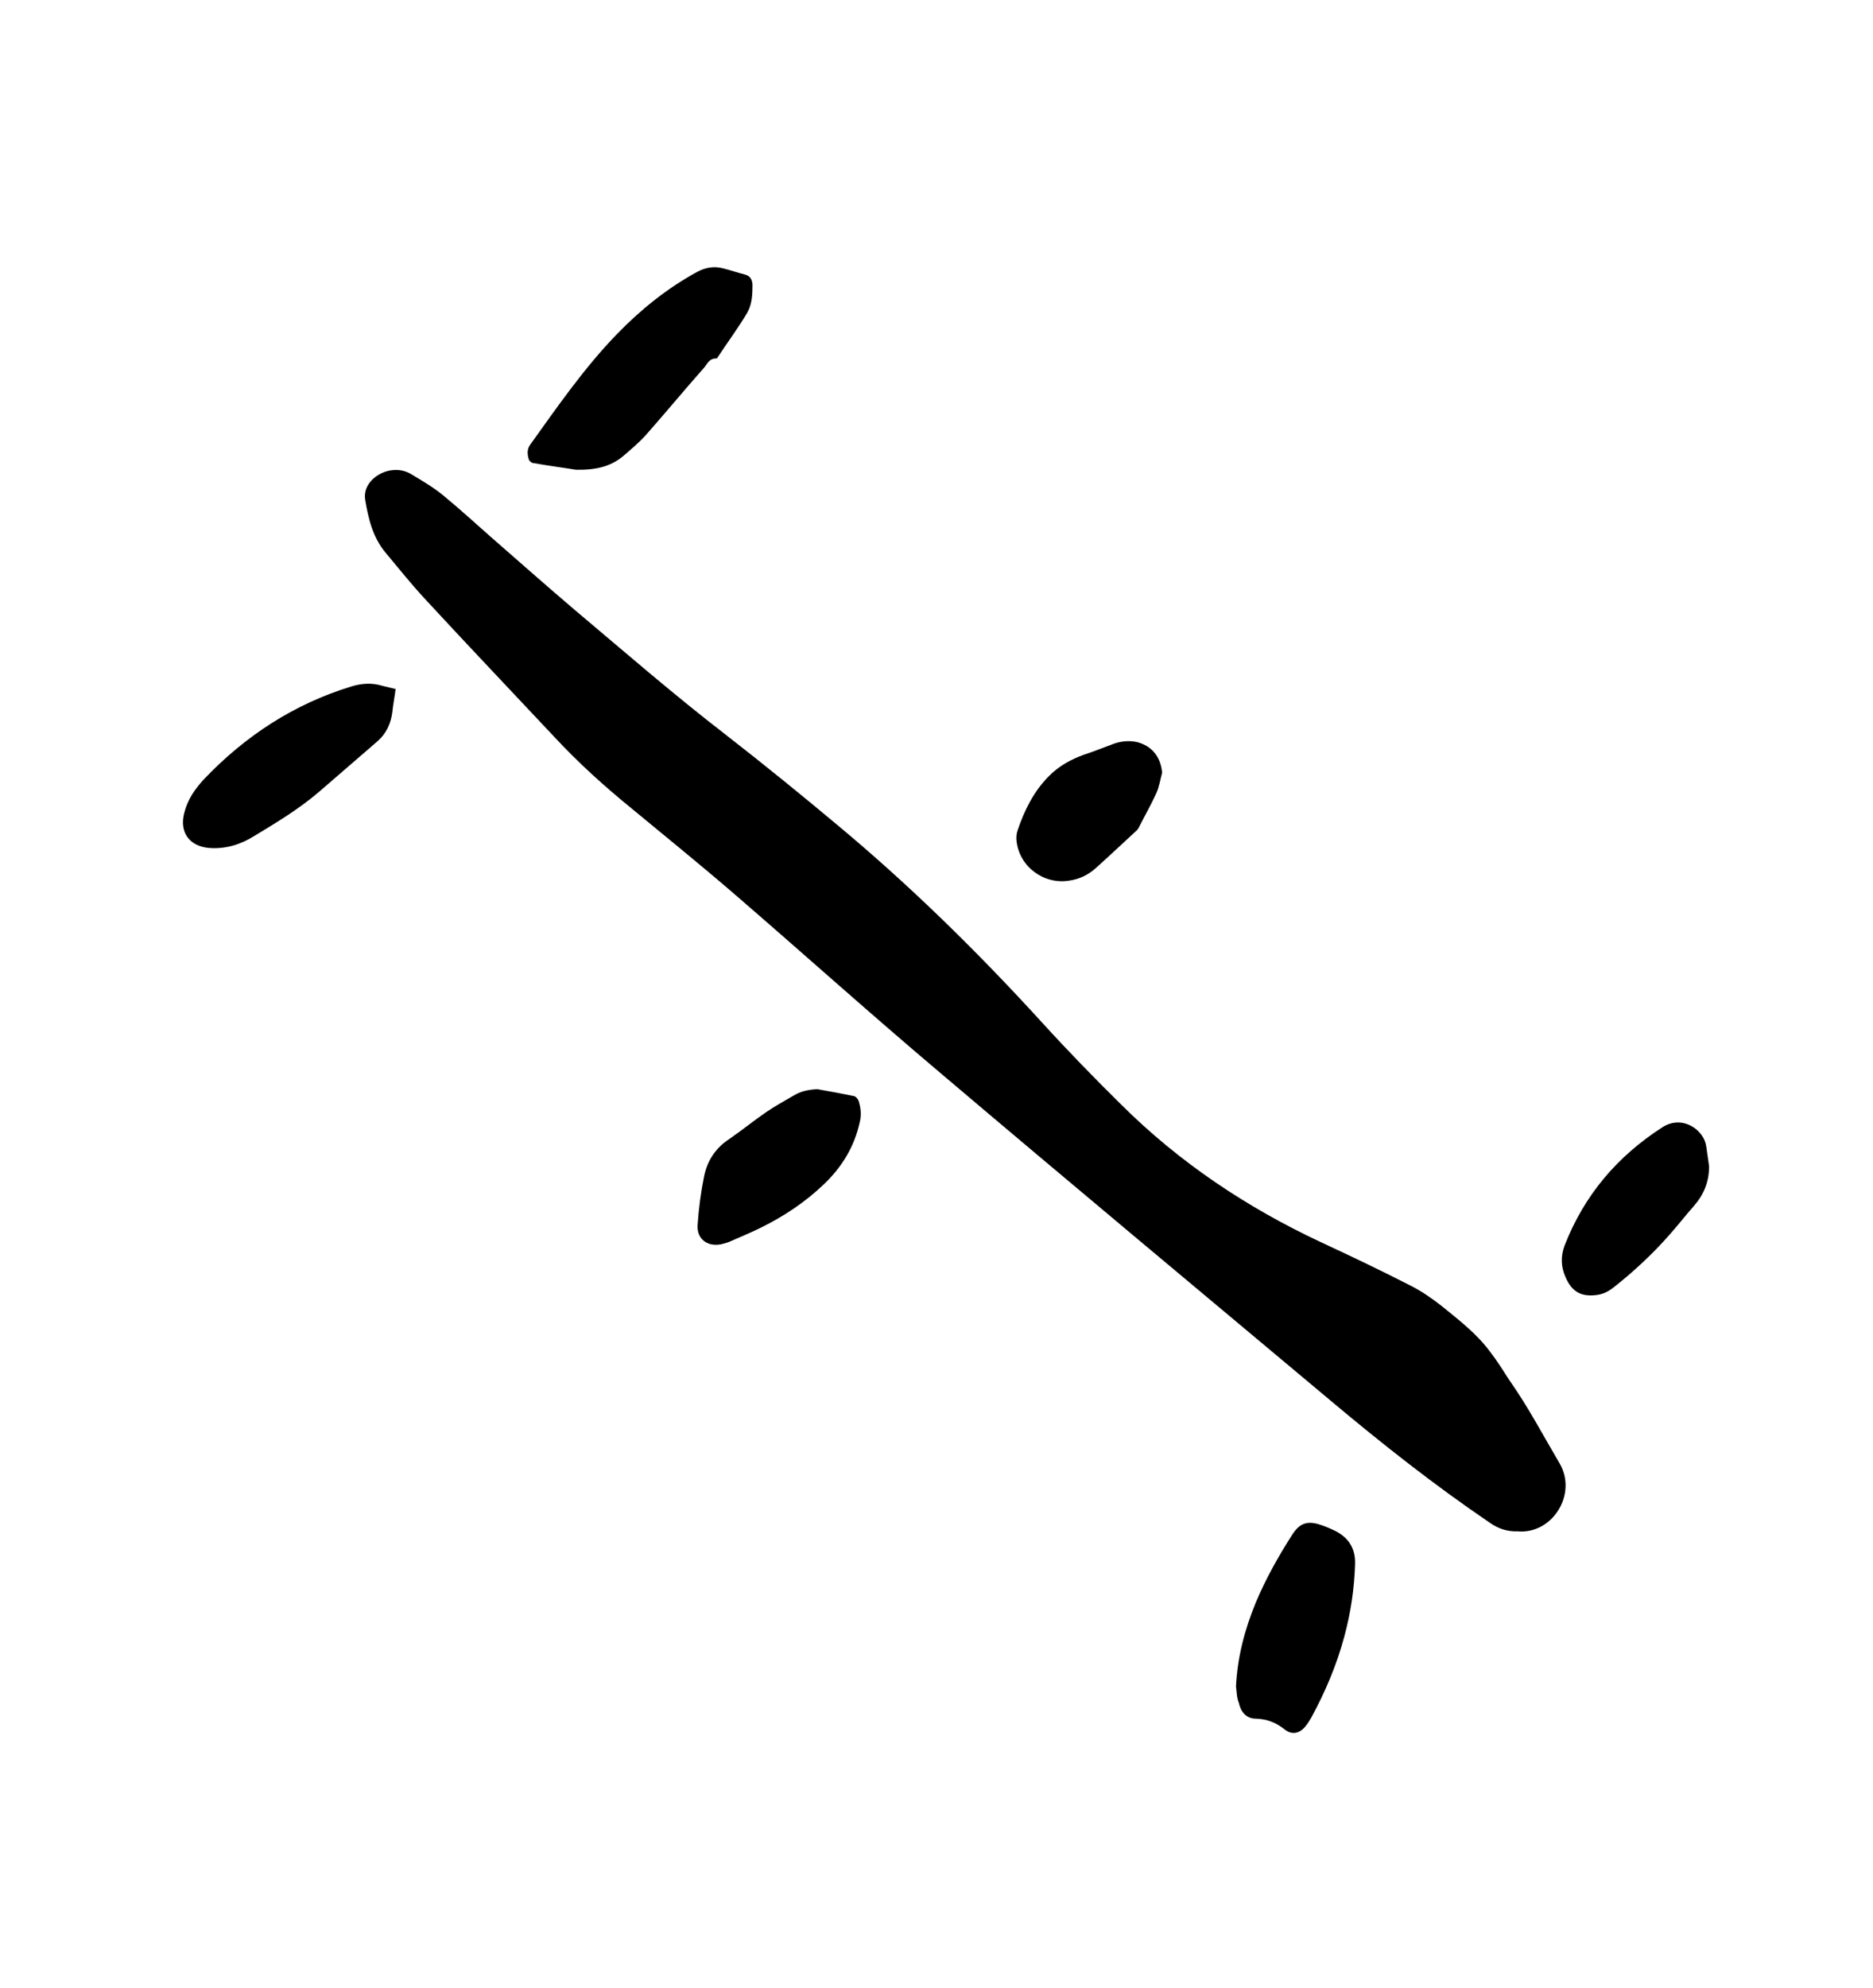
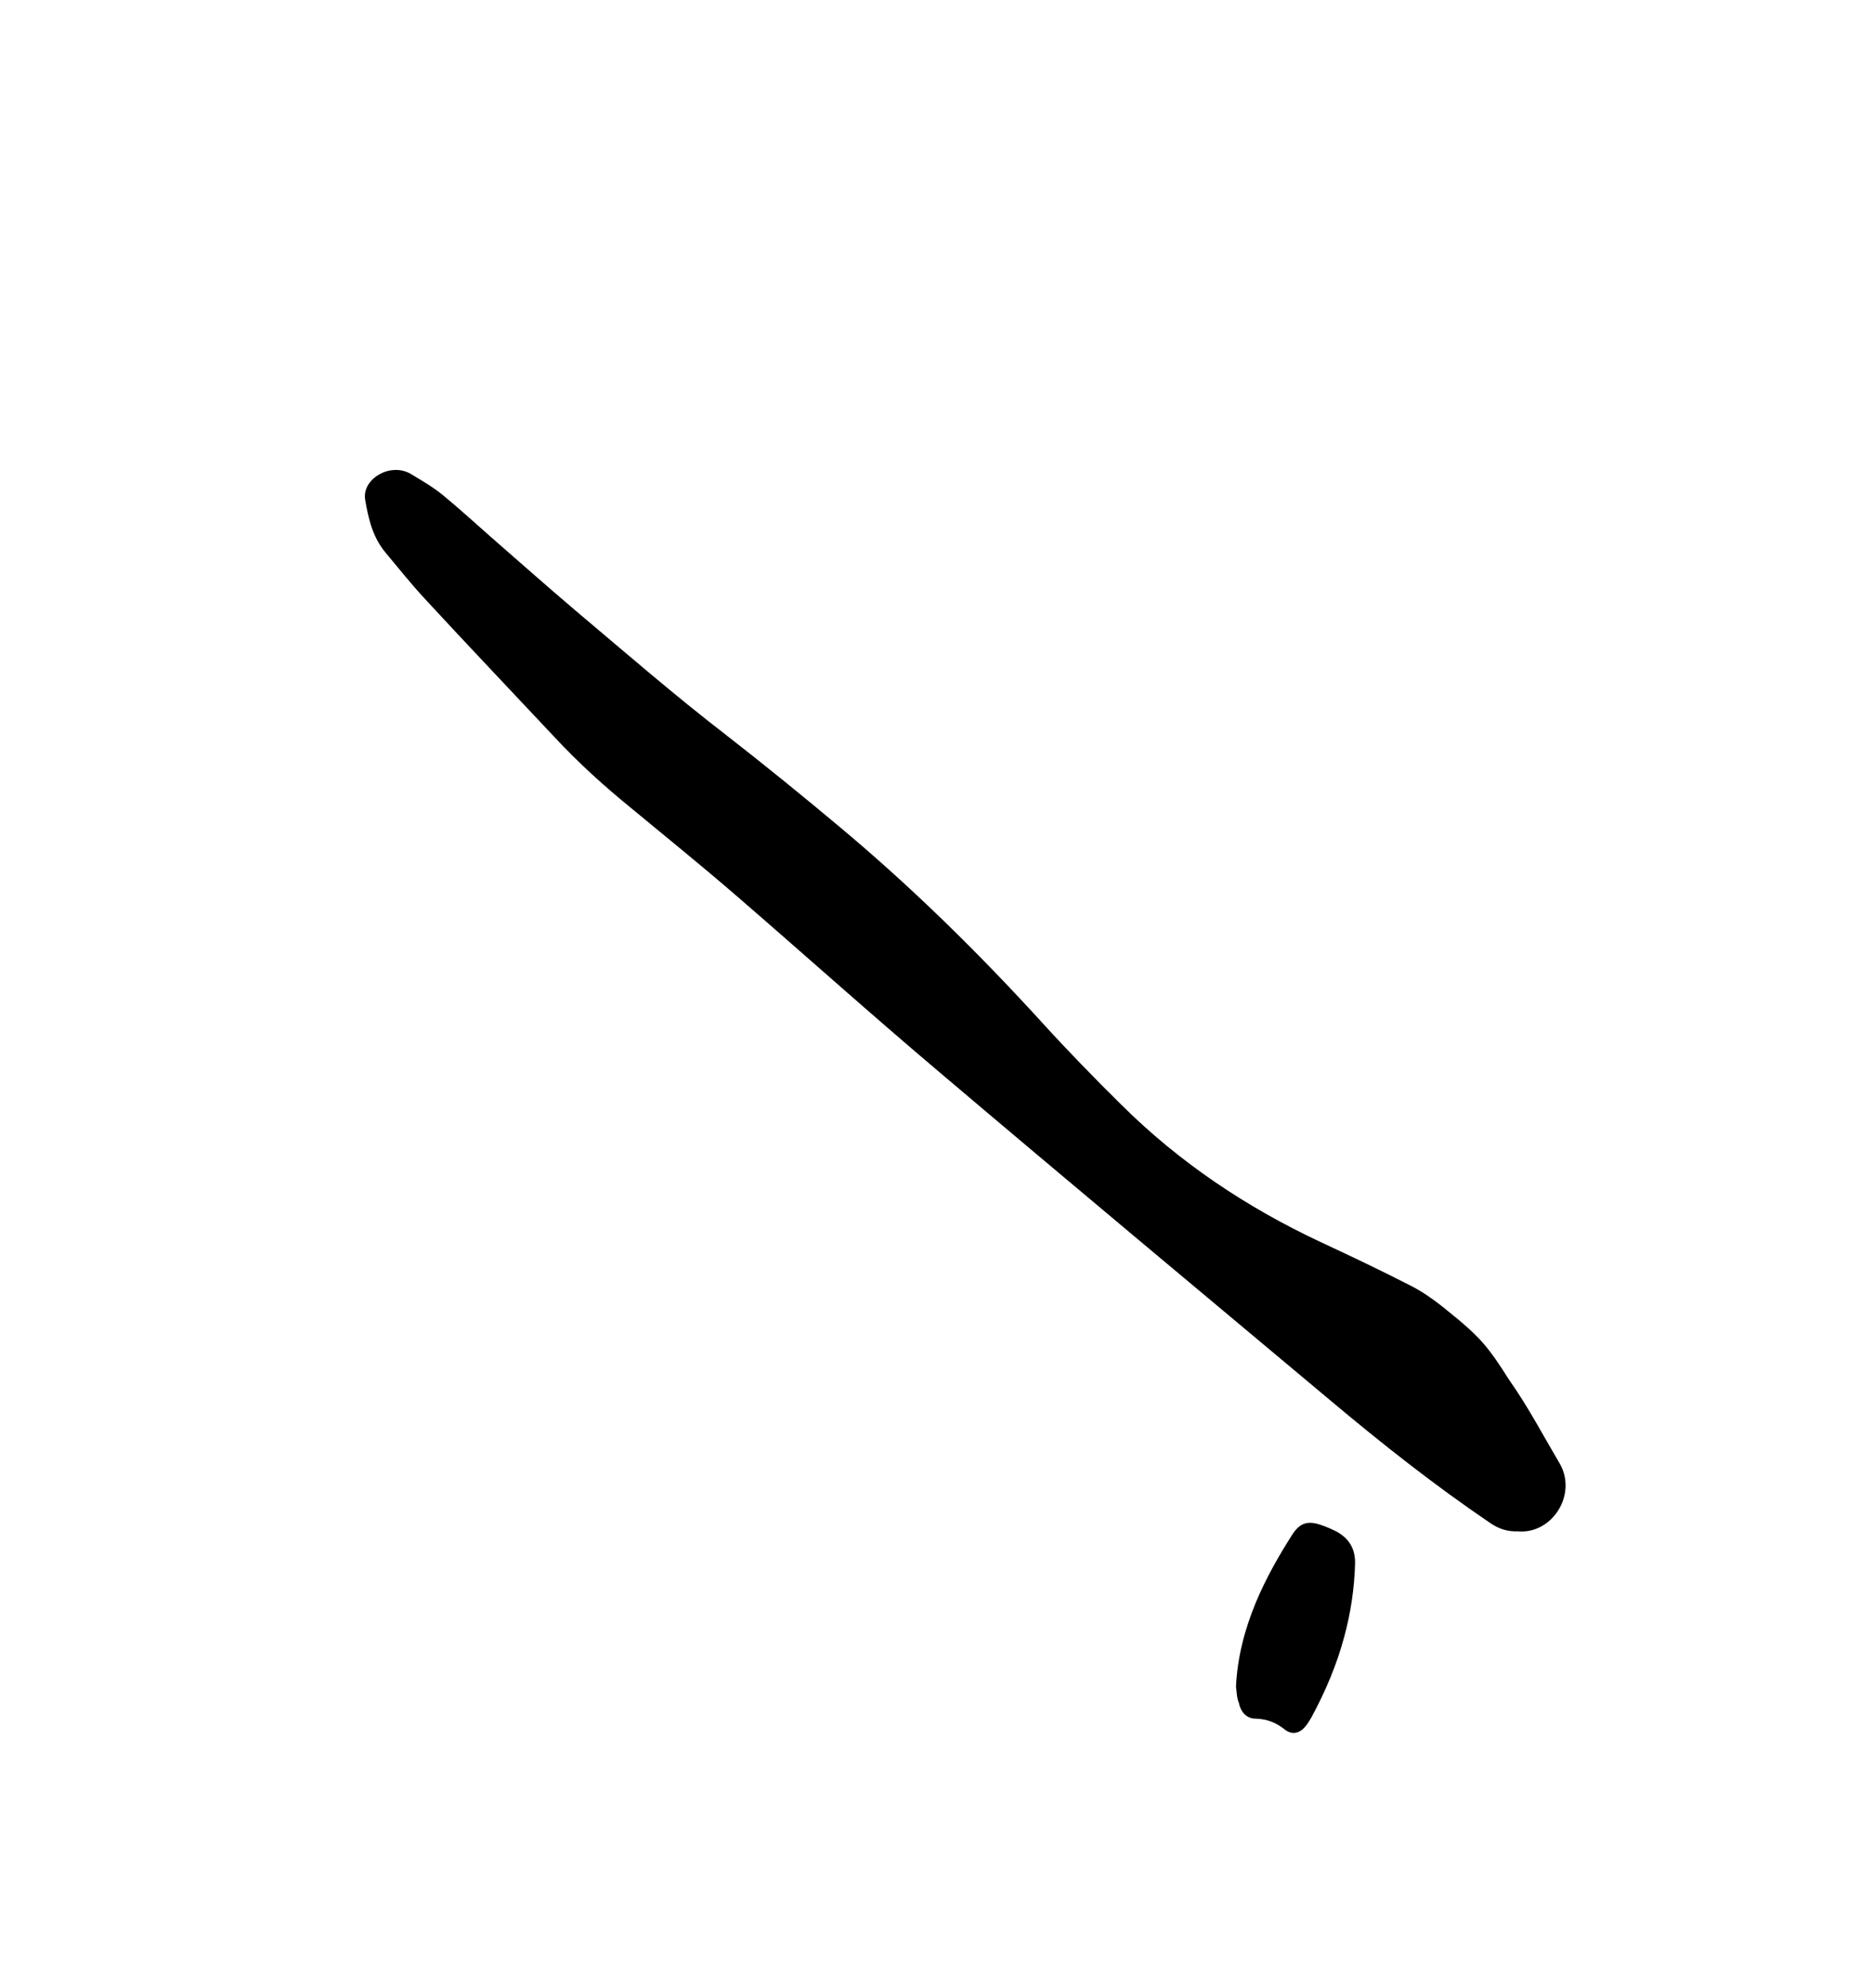
<svg xmlns="http://www.w3.org/2000/svg" version="1.1" id="Laag_1" x="0px" y="0px" viewBox="0 0 522.2 553.9" style="enable-background:new 0 0 522.2 553.9;" xml:space="preserve">
  <g>
    <path d="M423.1,426.7c-2.8,0.1-5.3-0.7-7.6-2.3c-15.5-10.5-30.2-22.1-44.5-34.1c-36.3-30.4-72.7-60.7-108.8-91.3   c-19.2-16.2-37.9-33-56.9-49.4c-9.6-8.3-19.5-16.3-29.3-24.4c-7.5-6.1-14.7-12.6-21.3-19.7c-12.1-12.9-24.3-25.7-36.3-38.7   c-3.8-4.1-7.3-8.5-10.9-12.8c-3.6-4.3-4.8-9.5-5.7-14.8c-0.7-4.5,3.8-7.9,7.7-8.2c1.8-0.2,3.6,0.2,5.1,1.1c3,1.8,6.1,3.6,8.8,5.8   c4.5,3.7,8.8,7.6,13.2,11.5c7.9,6.9,15.7,13.8,23.7,20.6c13.9,11.7,27.6,23.6,42,34.7c10.8,8.4,21.4,17,31.9,25.8   c20.1,16.8,38.7,35.1,56.4,54.5c7.1,7.8,14.5,15.4,22,22.8c16.2,16.1,34.9,28.6,55.6,38.3c8.4,3.9,16.8,7.9,25,12.1   c3,1.5,5.9,3.5,8.6,5.6c4.8,3.9,9.8,7.7,13.6,12.8c1,1.3,2,2.7,2.9,4.1c0.9,1.3,1.7,2.7,2.6,4c5.2,7.4,9.4,15.4,14,23.2   C439.8,416.5,432.7,427.6,423.1,426.7z" />
-     <path d="M160.6,130.9c-3-0.5-7.6-1.1-12.1-1.9c-0.4-0.1-1-0.6-1.1-1.1c-0.4-1.4-0.5-2.8,0.5-4.1c7.6-10.6,15-21.3,24.1-30.7   c6.6-6.8,13.9-12.7,22.3-17.3c2.4-1.3,4.8-1.7,7.4-1c2,0.5,4,1.2,6,1.7c1.5,0.4,2,1.4,2.1,2.8c0,2.7-0.1,5.5-1.5,7.9   c-2.5,4.2-5.4,8.1-8.1,12.2c-0.1,0.2-0.3,0.5-0.5,0.5c-2.1-0.1-2.6,1.8-3.7,2.9c-5.4,6.1-10.6,12.4-16,18.5c-2,2.2-4.3,4.1-6.5,6   C170.2,129.9,166.4,131,160.6,130.9z" />
-     <path d="M110.3,192c-0.3,2.3-0.7,4.3-0.9,6.3c-0.4,3.2-1.6,6-4.1,8.2c-5.4,4.7-10.9,9.4-16.3,14.1c-5.6,4.8-11.9,8.6-18.2,12.4   c-3.7,2.3-7.8,3.6-12.3,3.3c-5.7-0.4-8.6-4.4-7.1-9.9c0.9-3.6,3-6.6,5.4-9.2c11.5-12.1,25.1-21,41.1-25.9c2.9-0.9,5.8-1.1,8.7-0.2   C107.8,191.4,109,191.7,110.3,192z" />
    <path d="M344.6,469.9c0.4-8.1,2.4-15.8,5.5-23.3c2.8-6.7,6.3-12.9,10.2-19c2-3.1,4.1-3.9,7.6-2.8c1.6,0.5,3.2,1.2,4.6,1.9   c3.6,1.9,5.4,4.9,5.3,9c-0.2,6.9-1.2,13.7-3,20.3c-2.1,7.9-5.3,15.4-9.2,22.6c-0.5,0.8-1,1.7-1.6,2.4c-1.6,2-3.7,2.5-5.7,1   c-2.5-2-5-3-8.2-3.1c-2.6,0-4.2-1.9-4.7-4.4C344.8,473.1,344.8,471.5,344.6,469.9z" />
-     <path d="M227.9,303.5c3.4,0.6,6.7,1.2,10.1,1.9c0.6,0.1,1.2,0.8,1.4,1.4c0.6,1.9,0.8,3.9,0.3,5.9c-1.5,6.8-4.9,12.4-9.9,17.2   c-5.2,5-11.2,9-17.7,12.2c-2.8,1.4-5.8,2.6-8.7,3.9c-0.7,0.3-1.5,0.5-2.3,0.7c-3.9,0.8-6.9-1.5-6.6-5.4c0.3-4.5,0.9-9.1,1.8-13.5   c0.9-4.4,3.2-7.9,7-10.4c3.5-2.4,6.8-5.1,10.3-7.5c2.5-1.7,5.2-3.2,7.8-4.7C223.4,304,225.6,303.6,227.9,303.5z" />
-     <path d="M476.5,325c0,4.2-1.4,7.8-4.2,11c-2.3,2.6-4.4,5.3-6.7,7.9c-4.8,5.5-10.1,10.4-15.8,14.9c-1.3,1-2.6,1.7-4.3,2   c-4.6,0.7-7.3-0.8-9.1-5.1c-1.2-2.8-1.3-5.6-0.2-8.6c5.5-14.1,14.7-24.9,27.3-33c5.6-3.6,11.6,0.8,12.2,5.3   C476,321.2,476.2,323.1,476.5,325z" />
-     <path d="M324,215.3c-0.5,1.9-0.8,3.9-1.6,5.7c-1.5,3.3-3.3,6.4-4.9,9.6c-0.2,0.3-0.4,0.7-0.7,0.9c-3.8,3.5-7.5,7-11.3,10.4   c-2.1,1.9-4.6,3.1-7.5,3.5c-7.1,1.1-13.9-4-14.6-11.2c-0.1-0.9,0-1.9,0.3-2.8c1.9-5.6,4.5-10.9,8.8-15.2c2.8-2.8,6.1-4.6,9.7-5.9   c2.5-0.8,4.9-1.8,7.4-2.7c2.4-1,4.9-1.4,7.5-0.8C321.2,207.9,323.6,210.9,324,215.3z" />
  </g>
</svg>